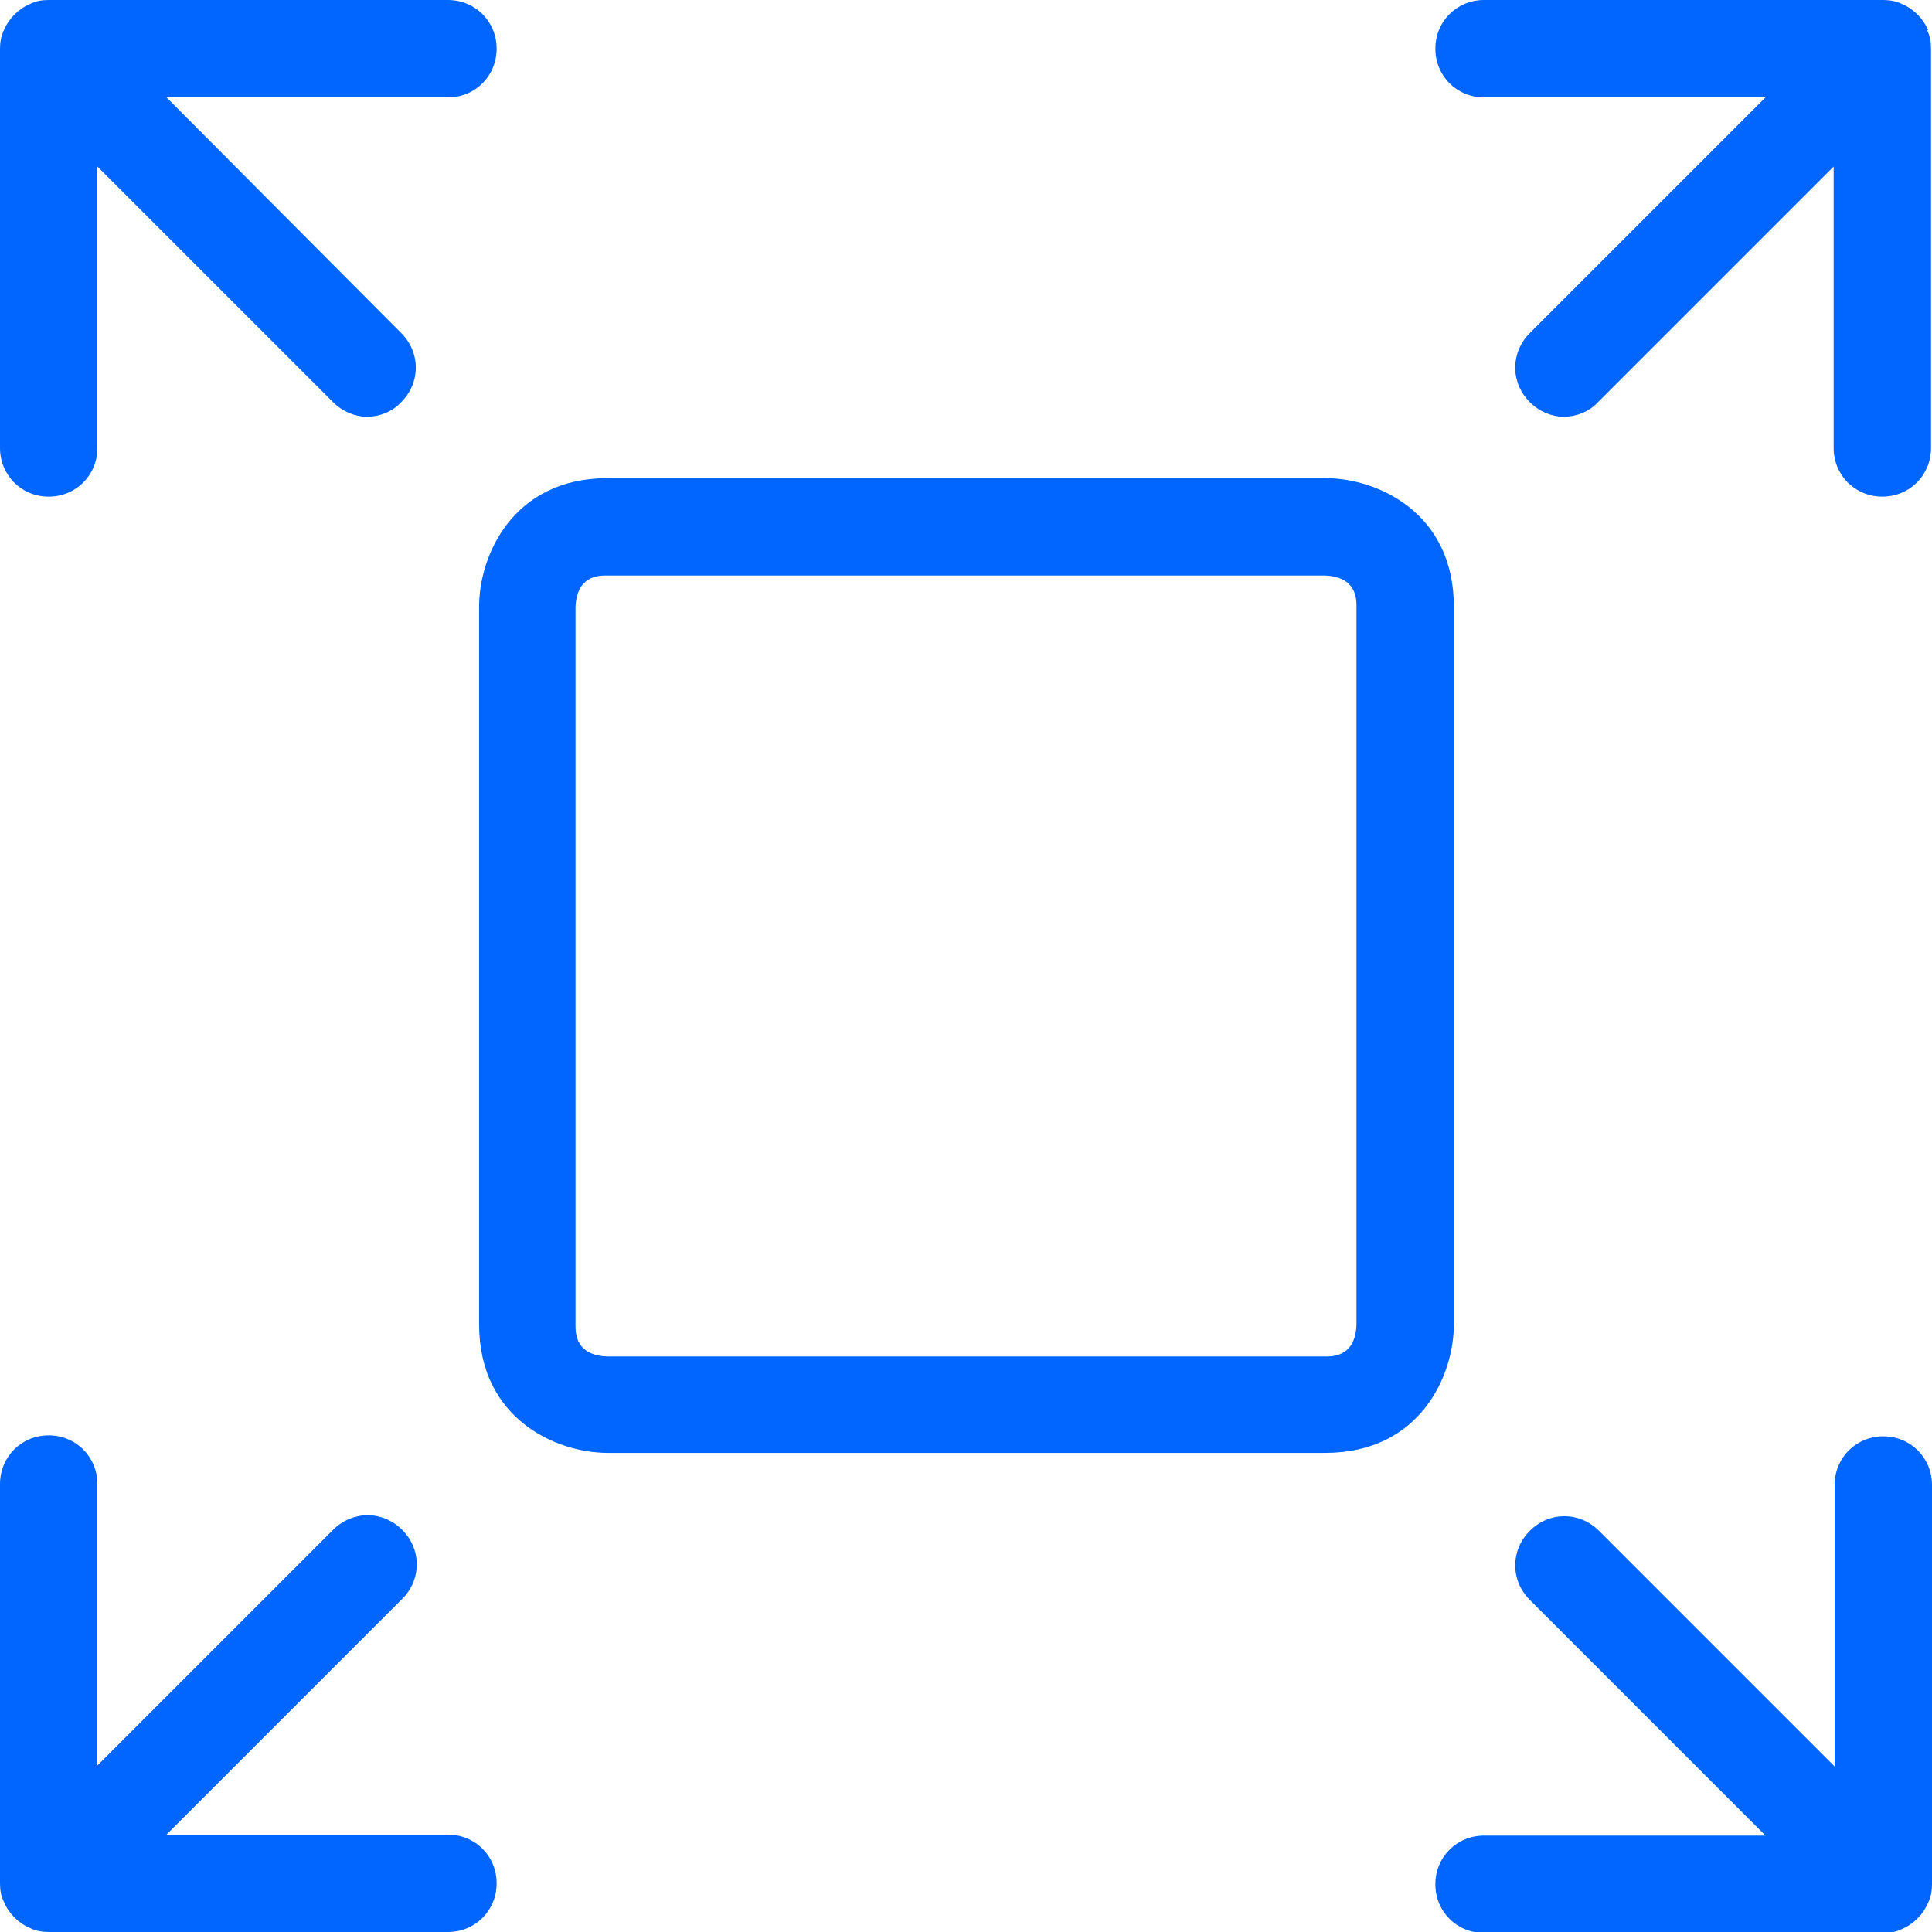
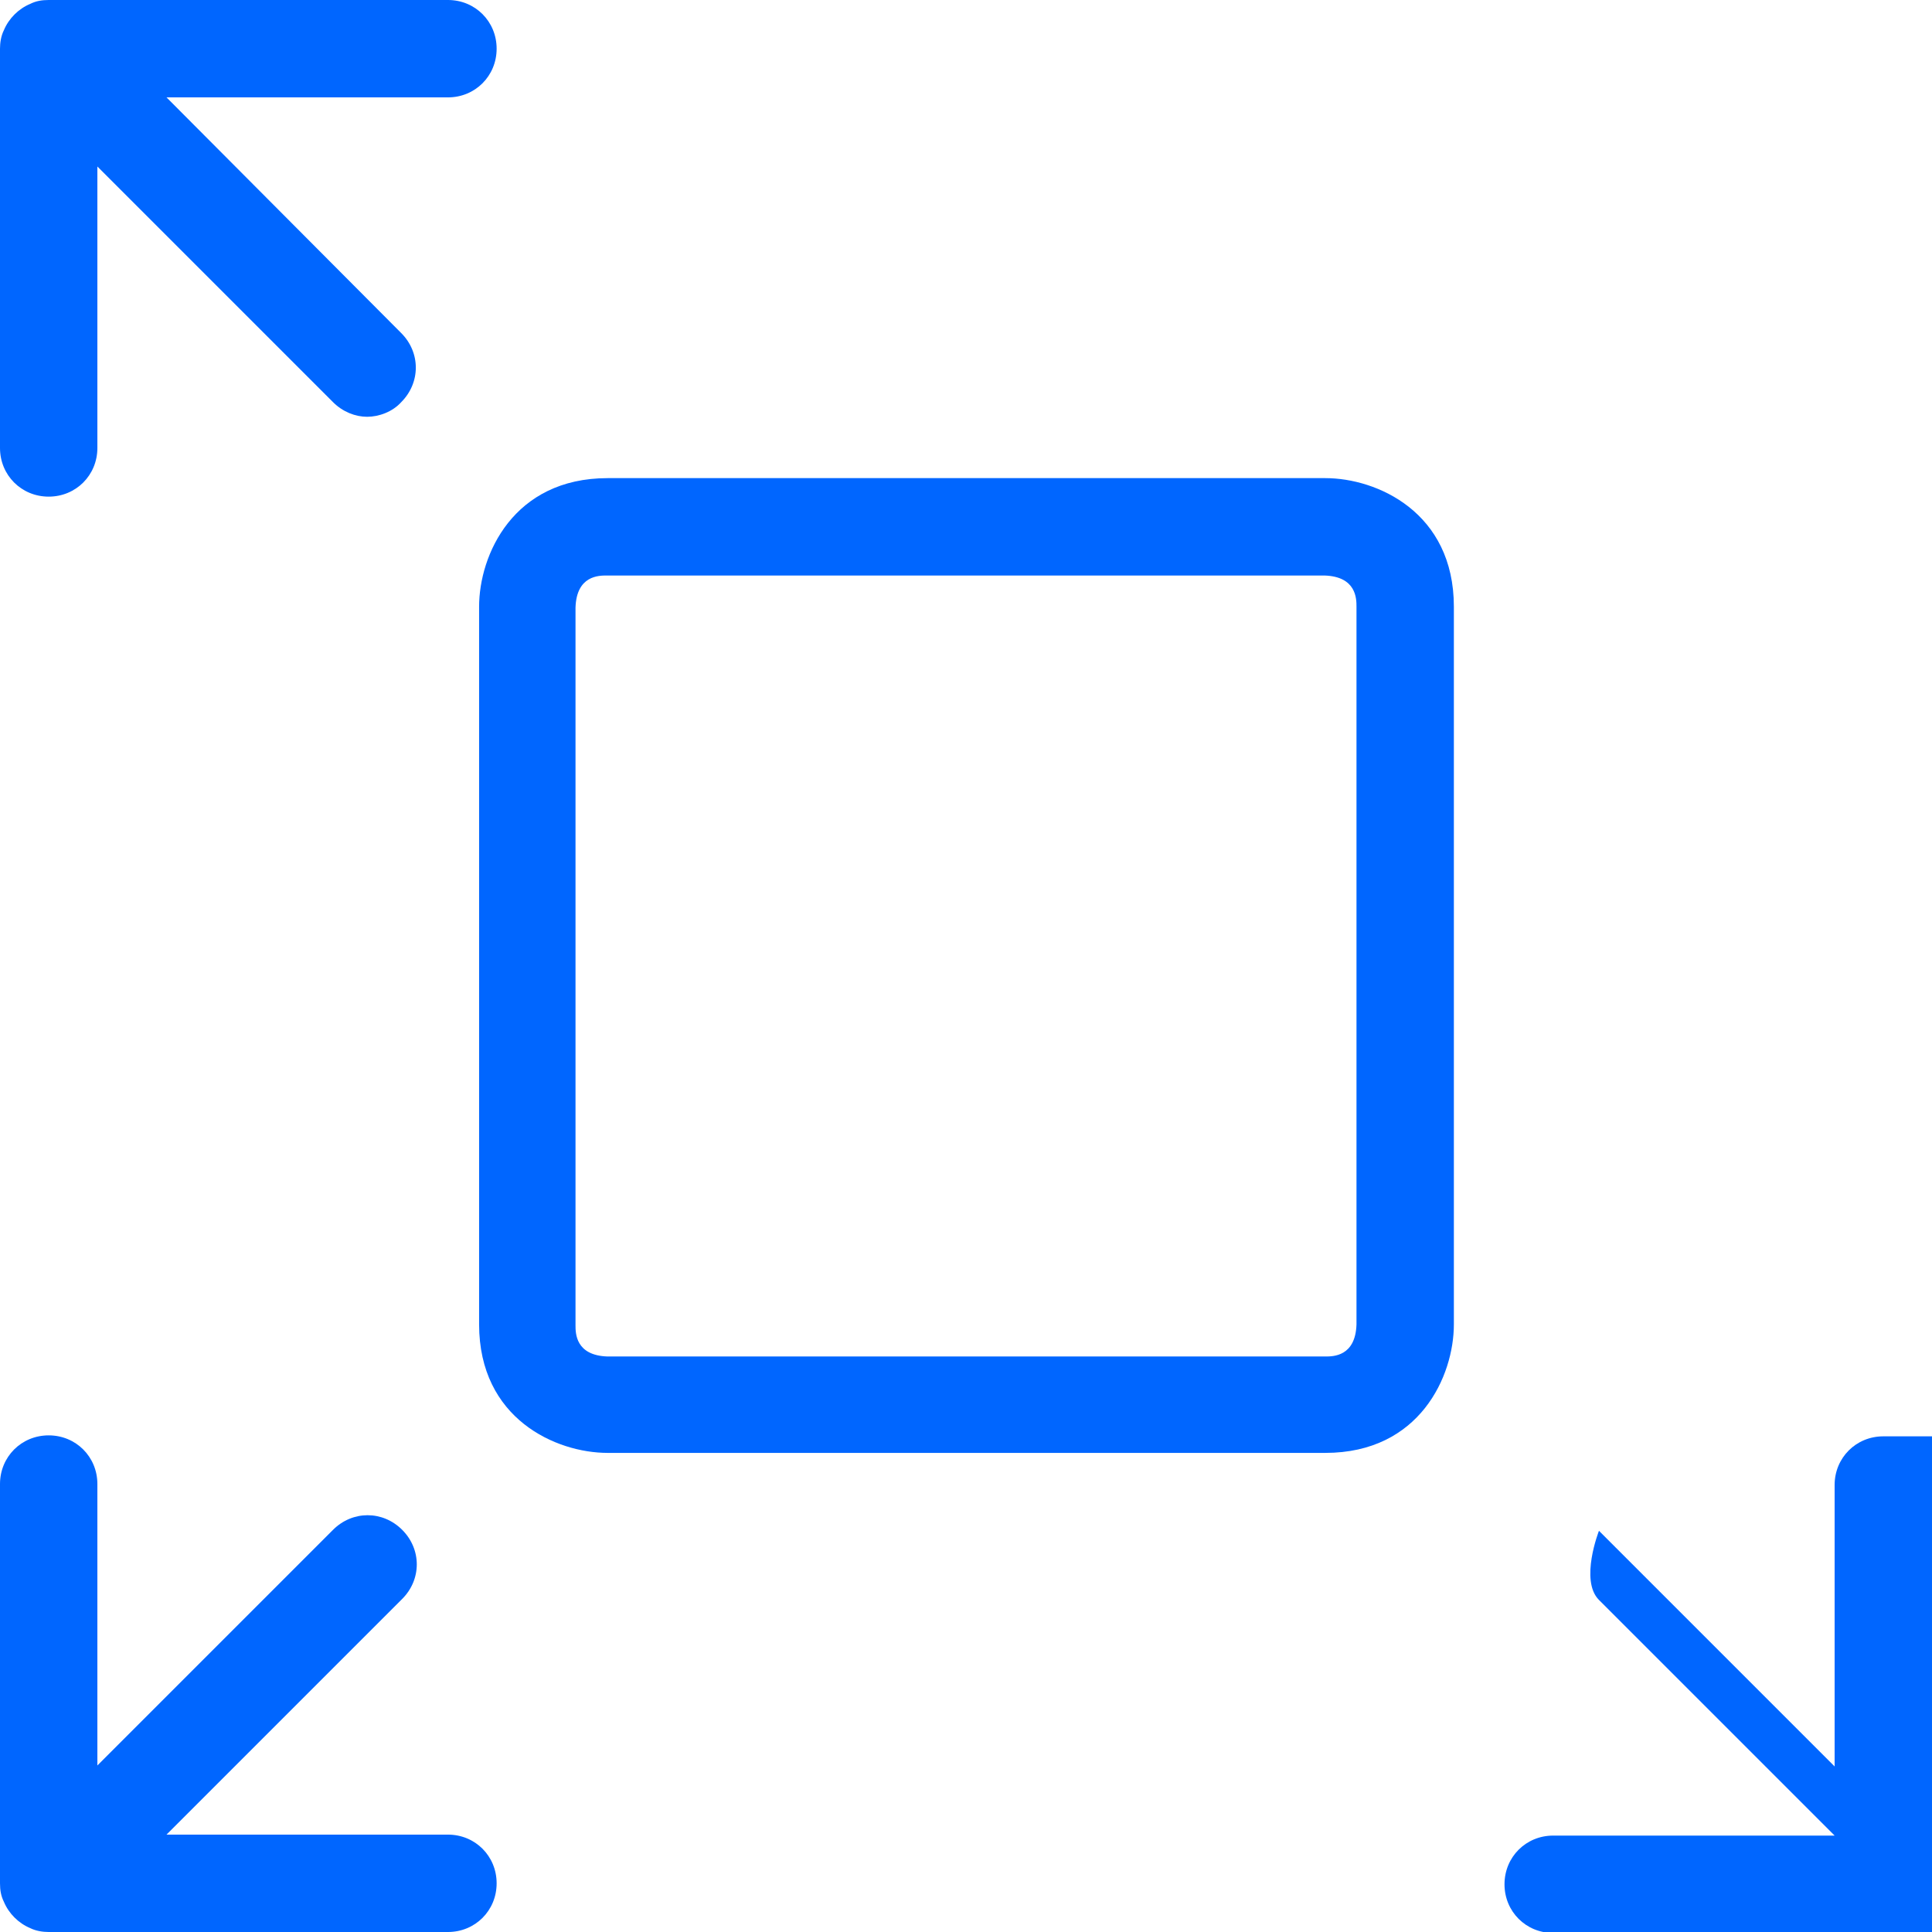
<svg xmlns="http://www.w3.org/2000/svg" id="Capa_1" data-name="Capa 1" viewBox="0 0 19.84 19.84">
  <defs>
    <style>
      .cls-1 {
        fill: #06f;
      }
    </style>
  </defs>
  <path class="cls-1" d="M14.93,6.23c0-.97-.79-1.32-1.32-1.32h-7.37c-.97,0-1.32.79-1.32,1.32v7.37c0,.97.79,1.32,1.32,1.32h7.37c.97,0,1.32-.79,1.32-1.32v-7.37ZM13.93,13.6c-.01.33-.24.33-.32.33h-7.37c-.33-.01-.33-.24-.33-.32v-7.37c.01-.33.24-.33.32-.33h7.37c.33.01.33.24.33.32v7.37Z" />
-   <path class="cls-1" d="M19.8.31c-.05-.12-.15-.22-.27-.27-.06-.03-.13-.04-.19-.04h-4.1c-.28,0-.5.22-.5.5s.22.5.5.5h2.89l-2.42,2.42c-.2.2-.2.51,0,.71.1.1.23.15.35.15s.26-.05.35-.15l2.42-2.42v2.89c0,.28.22.5.5.5s.5-.22.5-.5V.5c0-.07-.01-.13-.04-.19Z" />
  <path class="cls-1" d="M4.6,18.84H1.71l2.42-2.42c.2-.2.2-.51,0-.71s-.51-.2-.71,0l-2.42,2.42v-2.89c0-.28-.22-.5-.5-.5s-.5.22-.5.5v4.1c0,.07.01.13.04.19.05.12.15.22.27.27.06.03.13.04.19.04h4.1c.28,0,.5-.22.5-.5s-.22-.5-.5-.5Z" />
  <path class="cls-1" d="M.5,5.1c.28,0,.5-.22.5-.5V1.71l2.42,2.42c.1.1.23.15.35.15s.26-.05.35-.15c.2-.2.2-.51,0-.71L1.71,1h2.89c.28,0,.5-.22.5-.5s-.22-.5-.5-.5H.5c-.07,0-.13.01-.19.04C.19.09.09.19.04.31c-.03.06-.04.13-.04.19v4.1c0,.28.22.5.5.5Z" />
-   <path class="cls-1" d="M19.34,14.75c-.28,0-.5.22-.5.5v2.89l-2.42-2.42c-.2-.2-.51-.2-.71,0s-.2.51,0,.71l2.42,2.42h-2.89c-.28,0-.5.22-.5.5s.22.5.5.5h4.1c.07,0,.13-.01.19-.04.12-.05.22-.15.27-.27.03-.06.04-.13.04-.19v-4.1c0-.28-.22-.5-.5-.5Z" />
+   <path class="cls-1" d="M19.34,14.75c-.28,0-.5.22-.5.5v2.89l-2.42-2.42s-.2.51,0,.71l2.42,2.42h-2.89c-.28,0-.5.22-.5.5s.22.5.5.5h4.1c.07,0,.13-.01.19-.04.12-.05.22-.15.27-.27.03-.06.04-.13.04-.19v-4.1c0-.28-.22-.5-.5-.5Z" />
</svg>